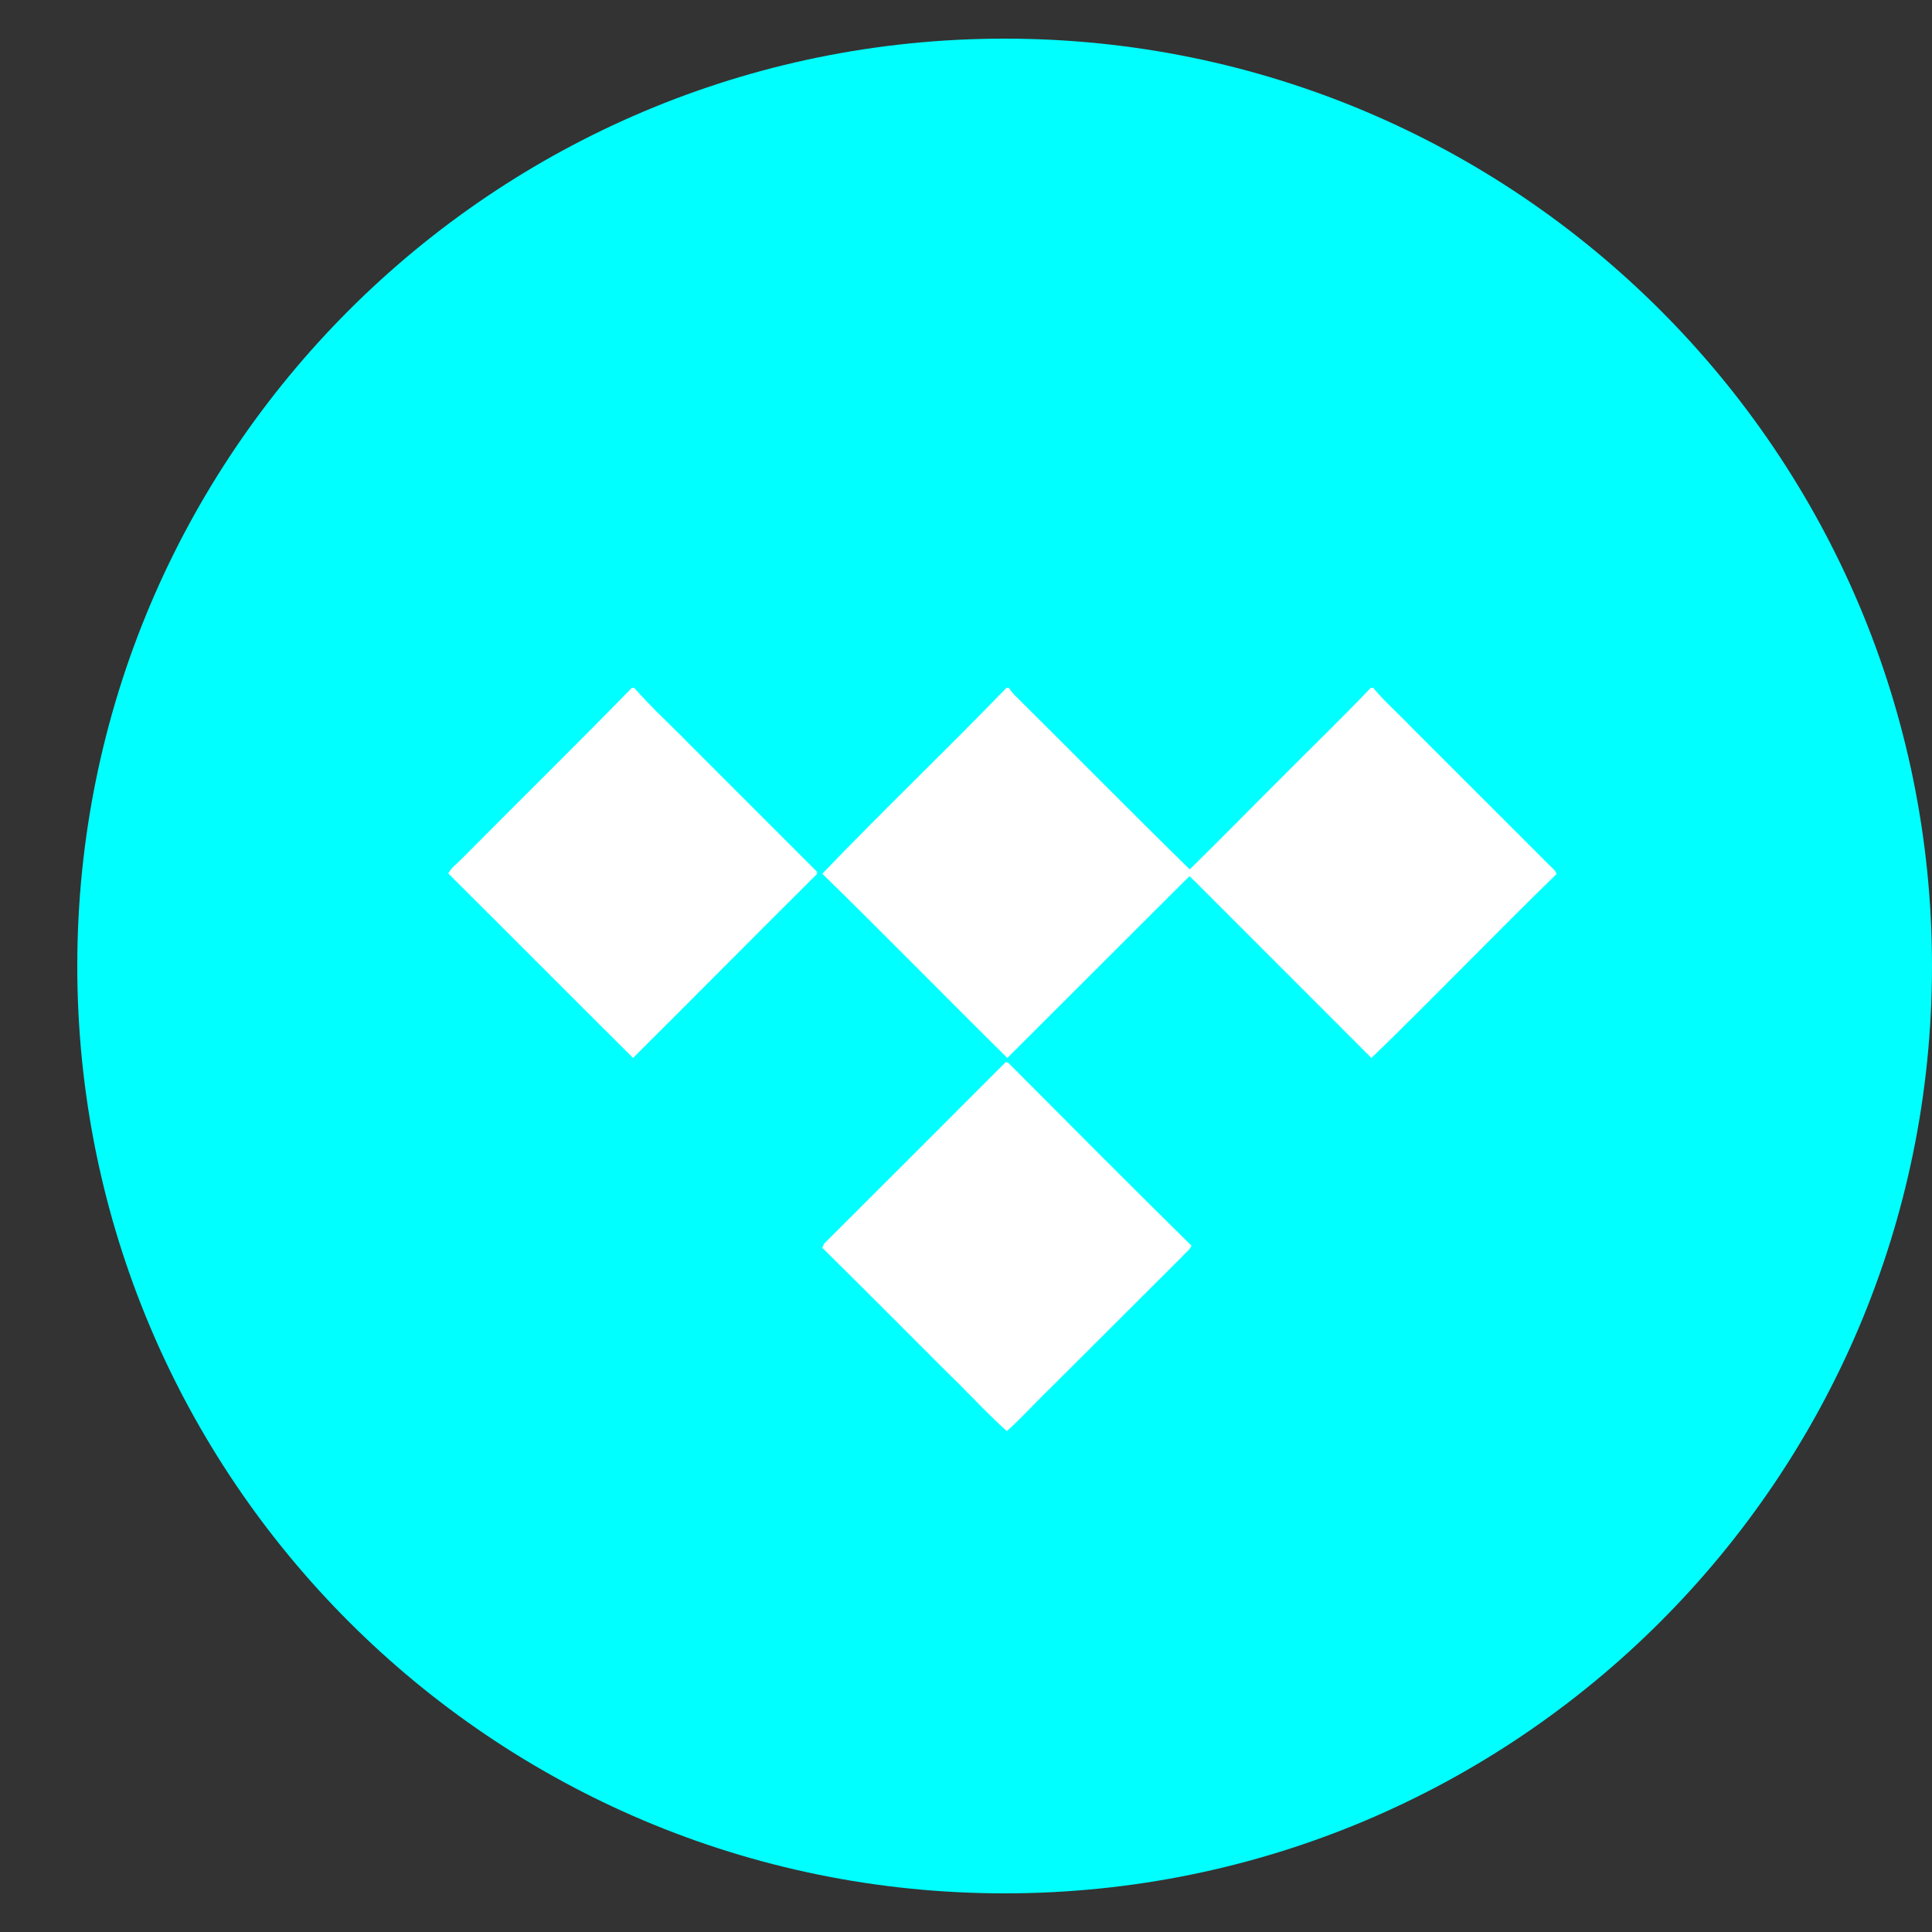
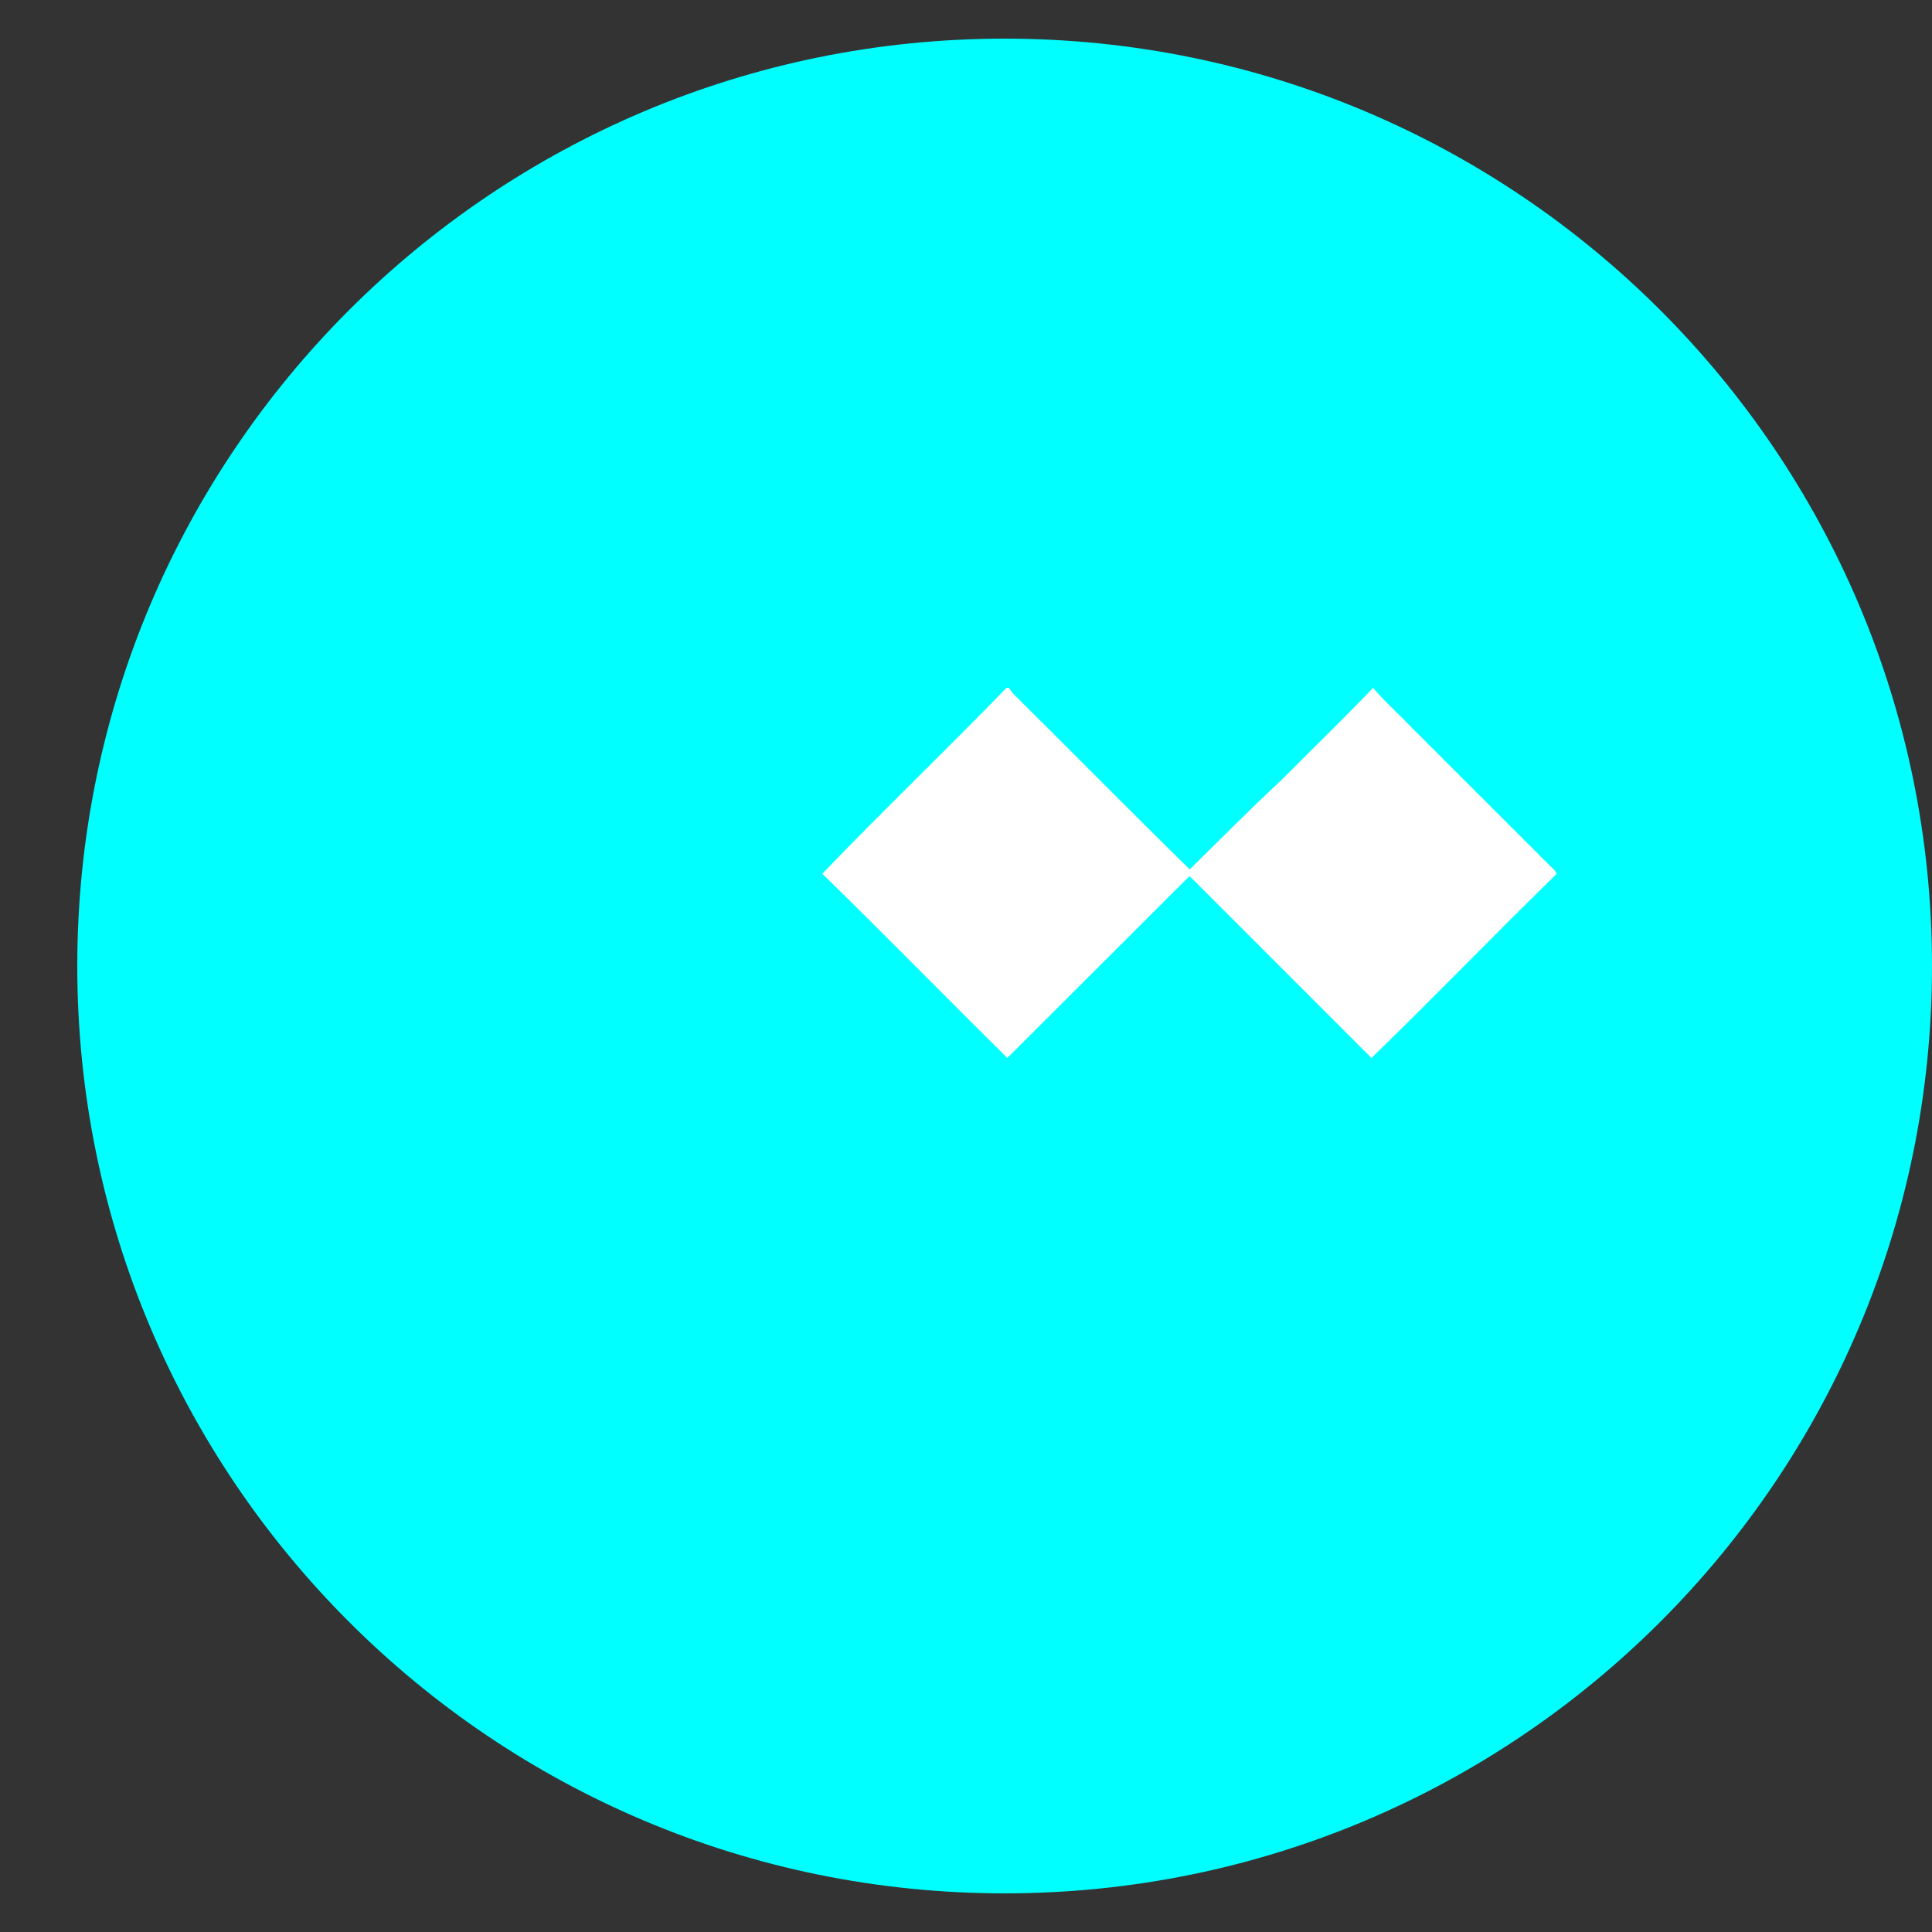
<svg xmlns="http://www.w3.org/2000/svg" version="1.1" id="Layer_1" x="0px" y="0px" width="50px" height="50px" viewBox="0 0 50 50" enable-background="new 0 0 50 50" xml:space="preserve">
  <rect x="0" y="0" width="50" height="50" fill="#333333" stroke="none" />
  <path fill="#00FFFF" d="M26,49C12.745,49,2,38.255,2,25S12.745,1,26,1s24,10.745,24,24S39.255,49,26,49z" />
-   <path fill="#FFFFFF" d="M30.79,22.499c-1.526-1.493-3.021-3.014-4.534-4.513c-0.059-0.06-0.104-0.119-0.148-0.186h-0.059  c-1.567,1.619-3.209,3.186-4.768,4.812c1.611,1.574,3.186,3.186,4.789,4.768c1.537-1.53,3.068-3.067,4.604-4.597  c0.036-0.037,0.077-0.07,0.112-0.108c0.043,0.048,0.096,0.089,0.141,0.138l4.566,4.567c1.619-1.567,3.179-3.193,4.79-4.76  c-0.022-0.097-0.118-0.156-0.179-0.223c-1.203-1.203-2.398-2.398-3.603-3.602c-0.317-0.334-0.668-0.639-0.965-0.995h-0.06  c-0.772,0.81-1.574,1.582-2.361,2.376C32.34,20.948,31.574,21.733,30.79,22.499z" />
-   <path fill="#FFFFFF" d="M16.353,17.8c-1.448,1.485-2.933,2.941-4.396,4.419c-0.119,0.126-0.275,0.23-0.356,0.386  c1.597,1.589,3.186,3.187,4.782,4.775c1.589-1.582,3.171-3.179,4.76-4.76v-0.06l-3.282-3.282c-0.483-0.498-0.995-0.958-1.448-1.478  H16.353z" />
-   <path fill="#FFFFFF" d="M21.325,32.189c-0.015,0.028-0.03,0.072-0.044,0.104c1.077,1.062,2.139,2.131,3.208,3.2  c0.527,0.505,1.024,1.055,1.567,1.545c0.377-0.334,0.734-0.735,1.105-1.093c1.145-1.135,2.287-2.286,3.431-3.422  c0.082-0.099,0.193-0.164,0.245-0.283c-1.59-1.566-3.164-3.148-4.738-4.73l-0.065-0.029C24.466,29.055,22.892,30.622,21.325,32.189z  " />
+   <path fill="#FFFFFF" d="M30.79,22.499c-1.526-1.493-3.021-3.014-4.534-4.513c-0.059-0.06-0.104-0.119-0.148-0.186h-0.059  c-1.567,1.619-3.209,3.186-4.768,4.812c1.611,1.574,3.186,3.186,4.789,4.768c1.537-1.53,3.068-3.067,4.604-4.597  c0.036-0.037,0.077-0.07,0.112-0.108c0.043,0.048,0.096,0.089,0.141,0.138l4.566,4.567c1.619-1.567,3.179-3.193,4.79-4.76  c-0.022-0.097-0.118-0.156-0.179-0.223c-1.203-1.203-2.398-2.398-3.603-3.602c-0.317-0.334-0.668-0.639-0.965-0.995c-0.772,0.81-1.574,1.582-2.361,2.376C32.34,20.948,31.574,21.733,30.79,22.499z" />
</svg>